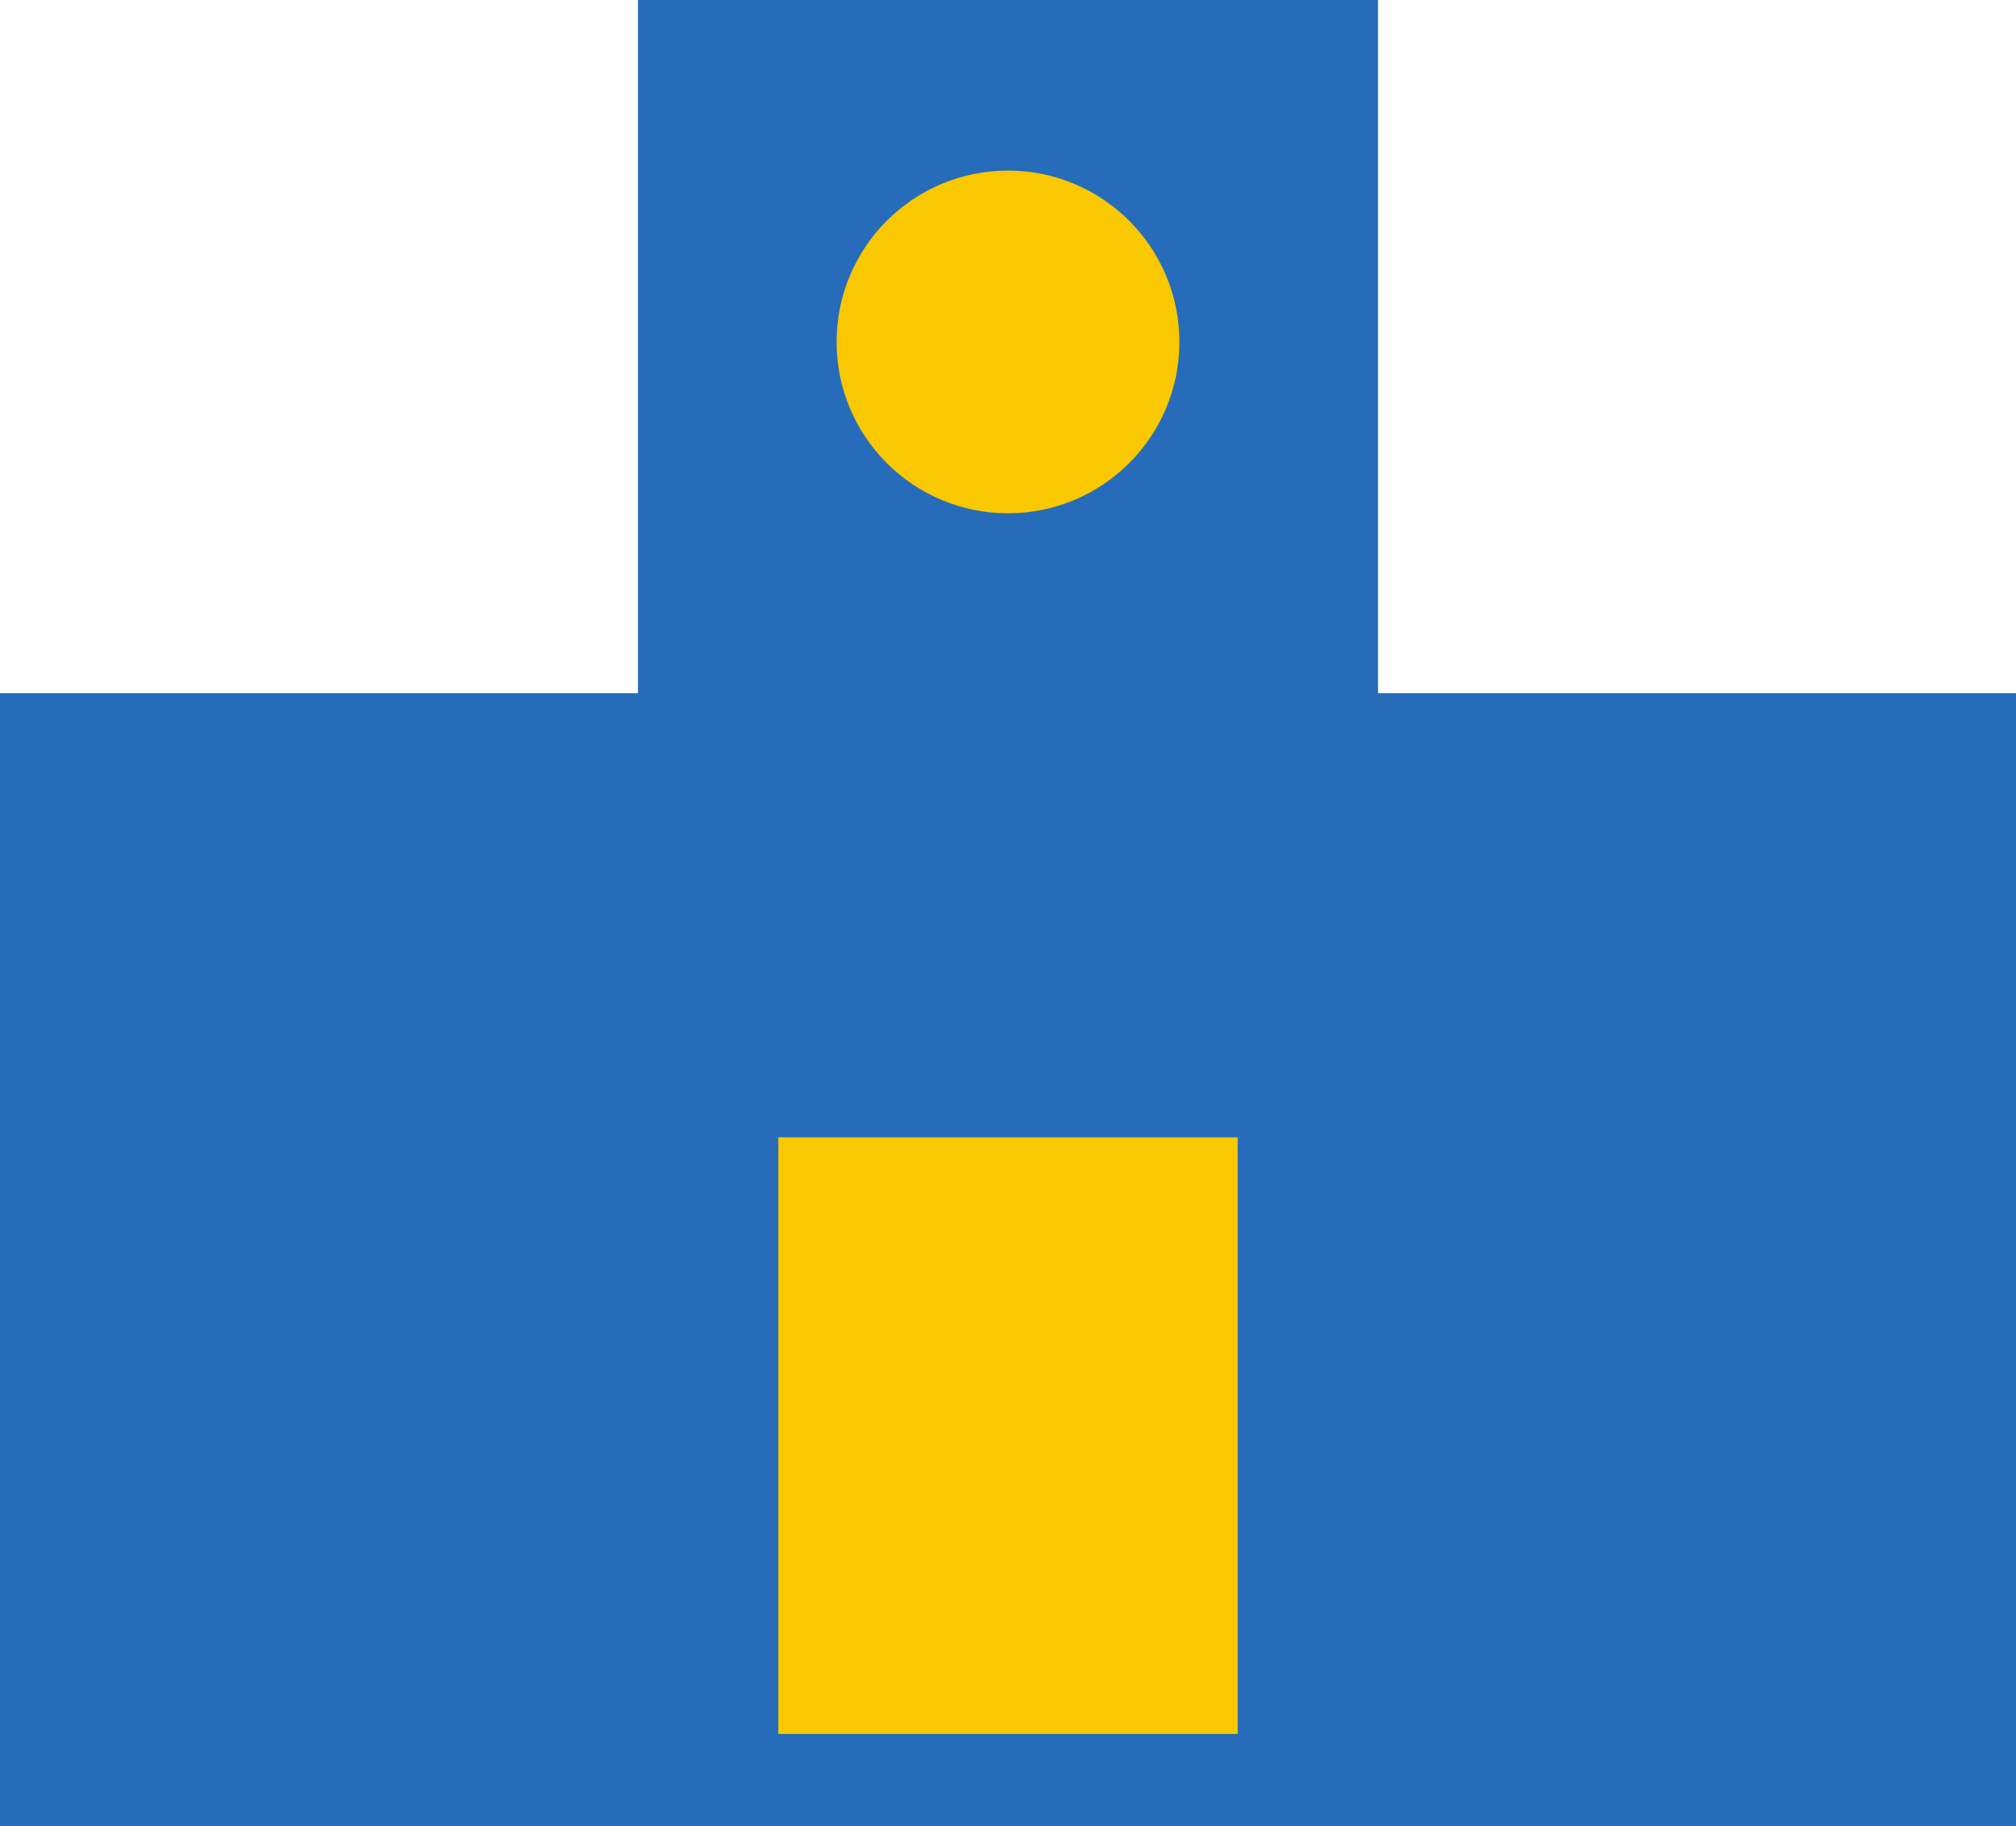
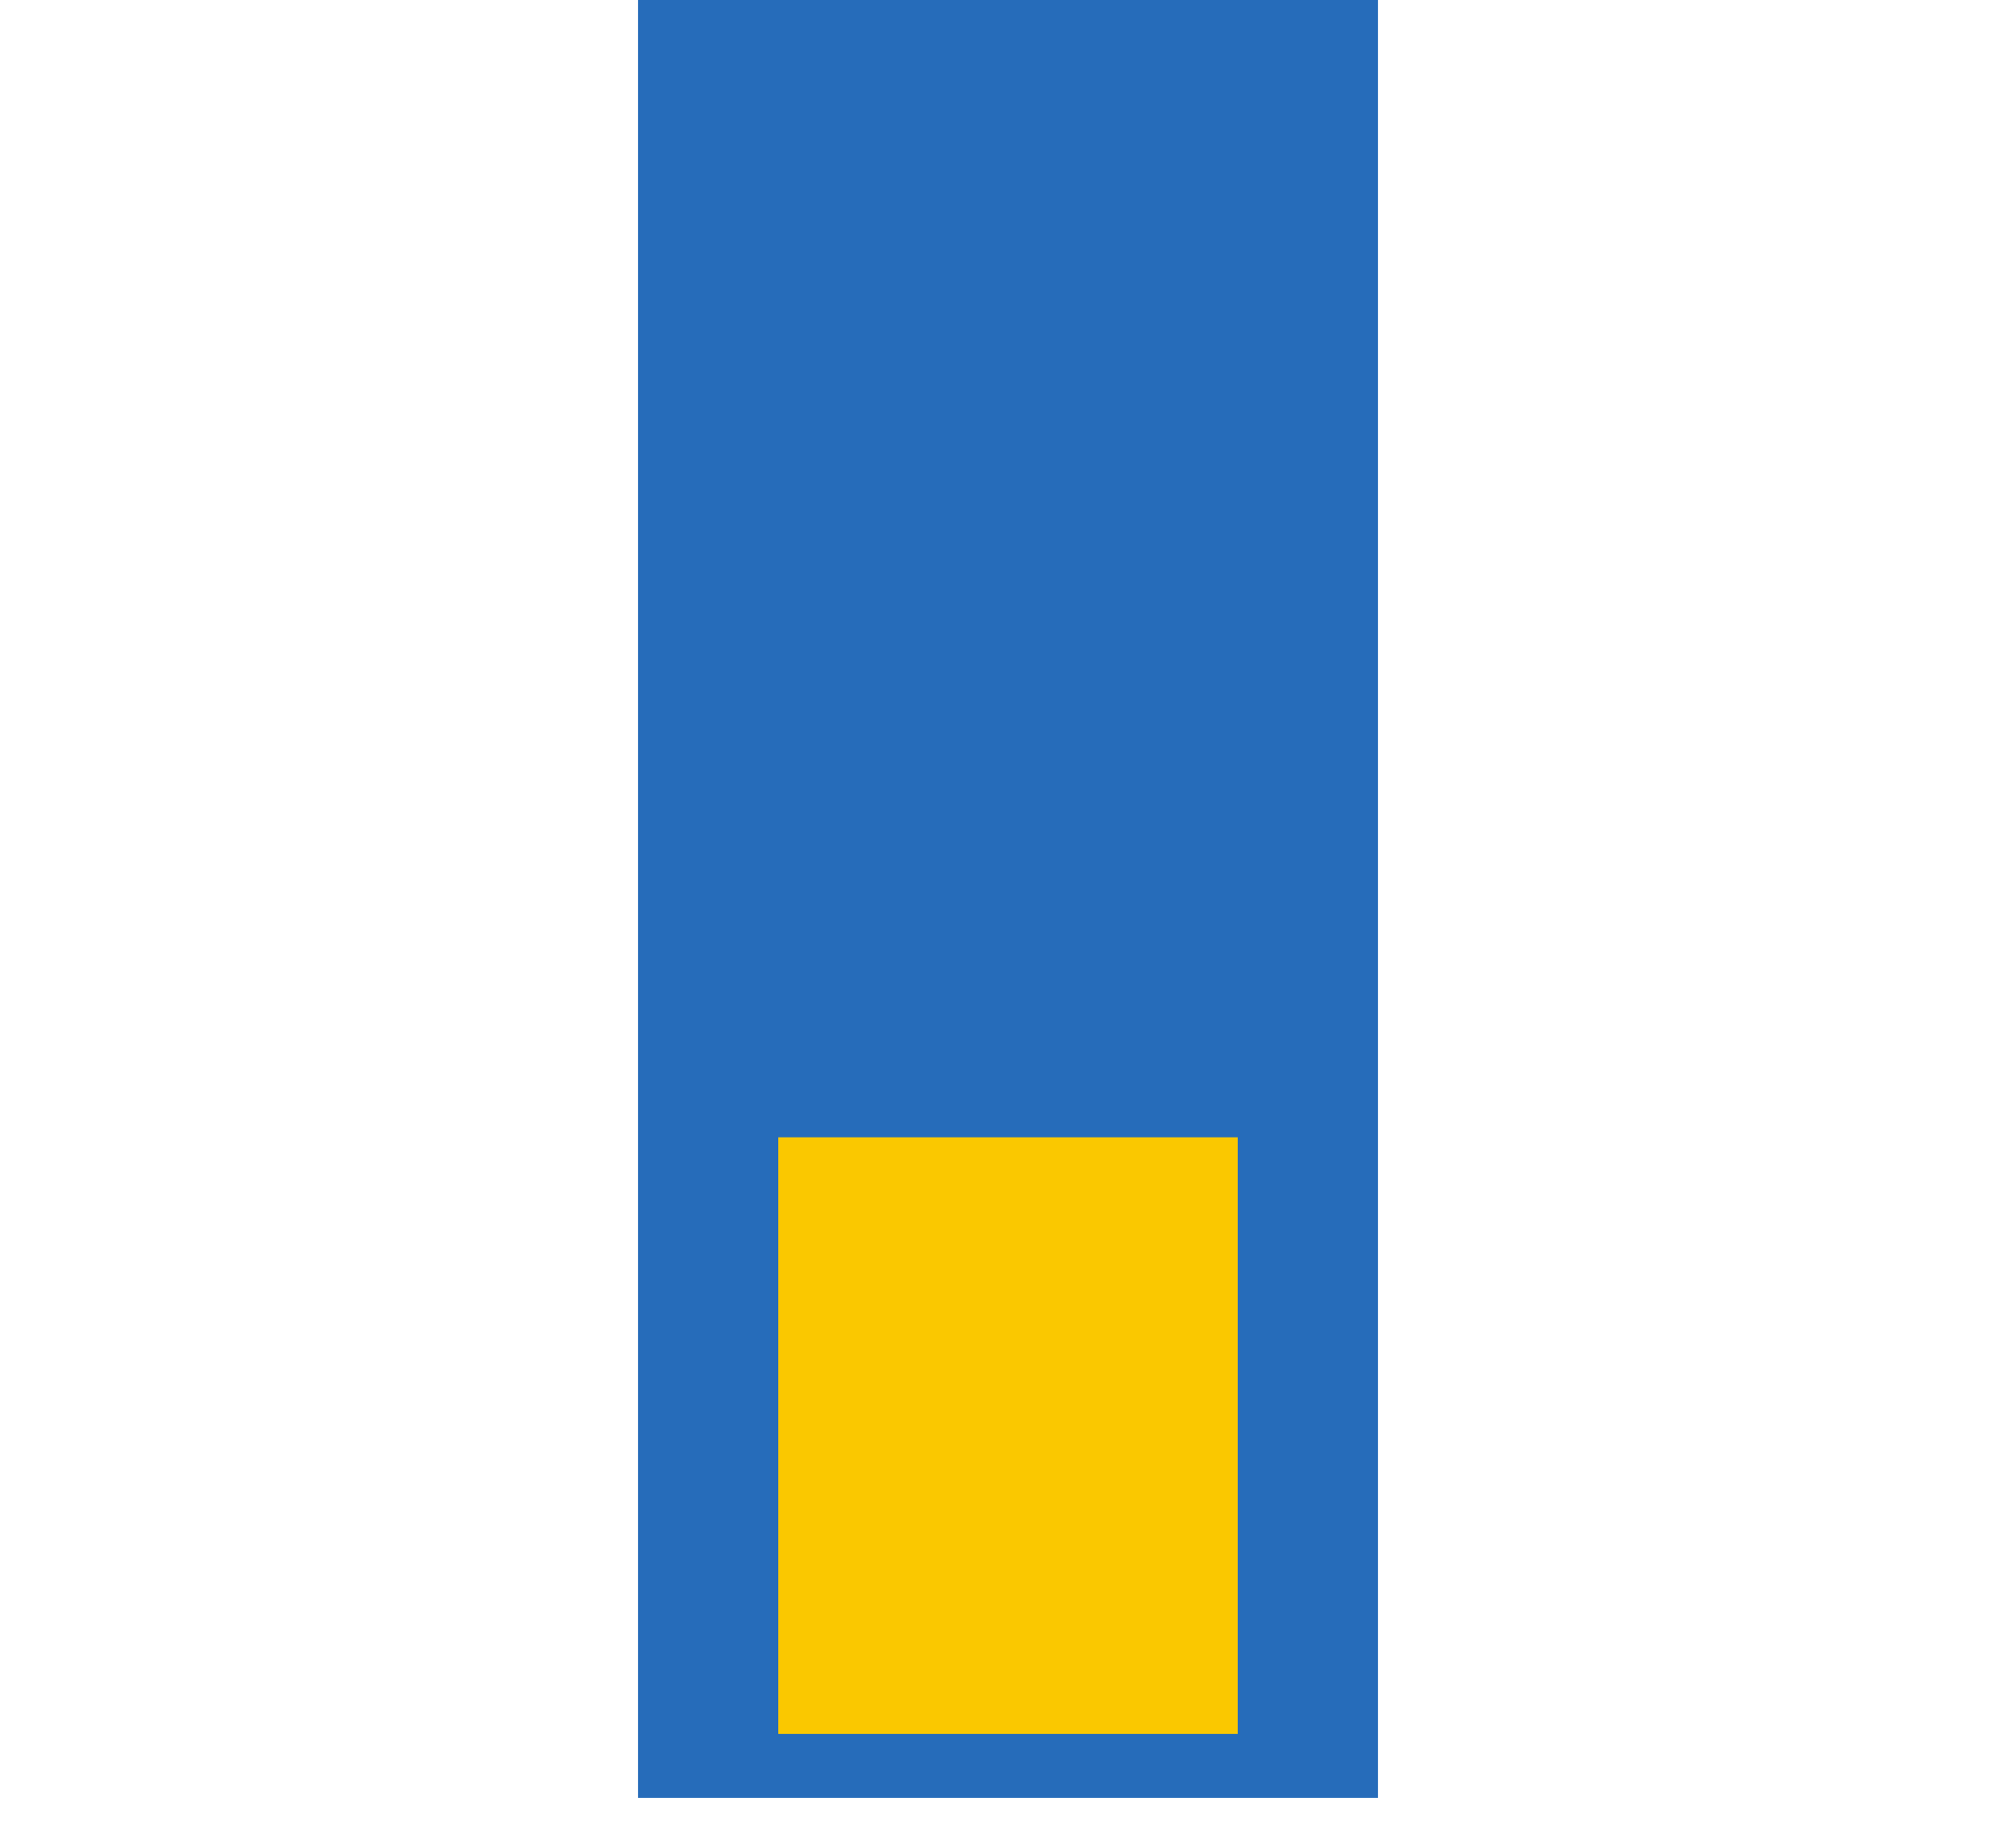
<svg xmlns="http://www.w3.org/2000/svg" viewBox="0 0 103.74 94">
  <path d="m32.83 0h38.08v92.54h-38.08z" fill="#266cba" />
-   <path d="m0 35.68h103.74v58.32h-103.74z" fill="#266cba" />
+   <path d="m0 35.68h103.74h-103.74z" fill="#266cba" />
  <g fill="#fac800">
-     <circle cx="51.87" cy="17.6" r="8.82" />
    <path d="m40.05 58.54h23.64v30.71h-23.64z" />
  </g>
</svg>